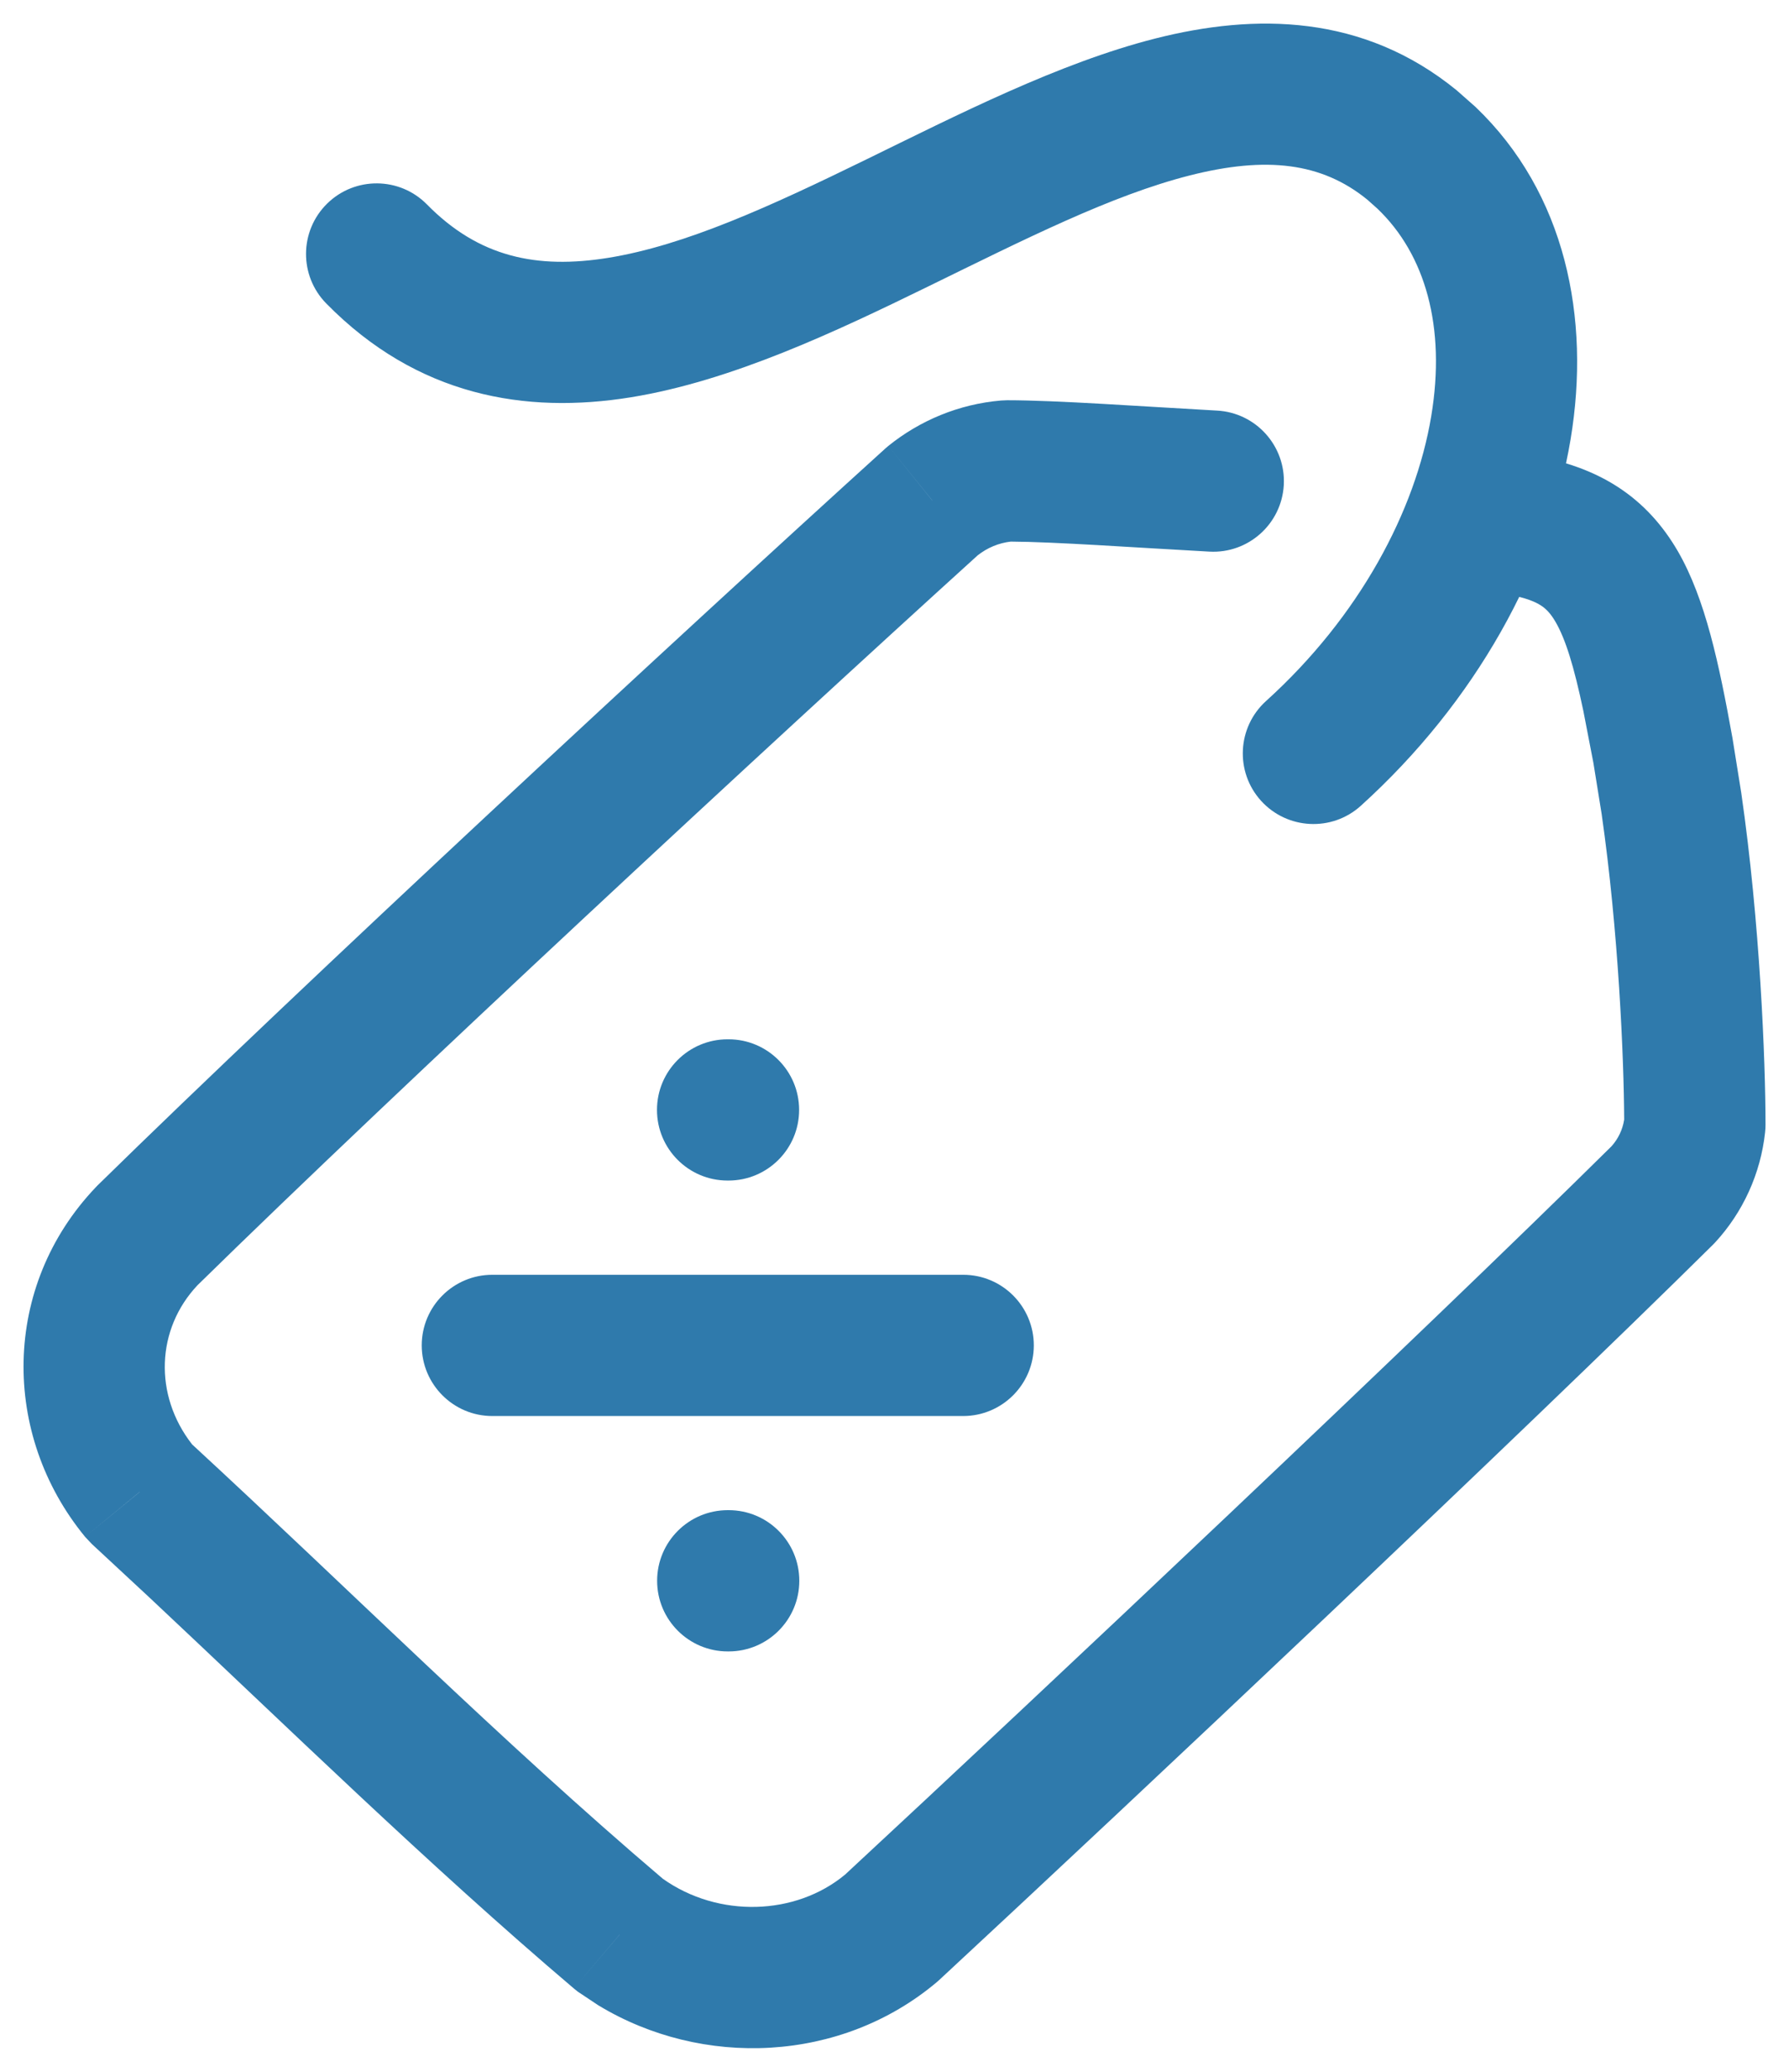
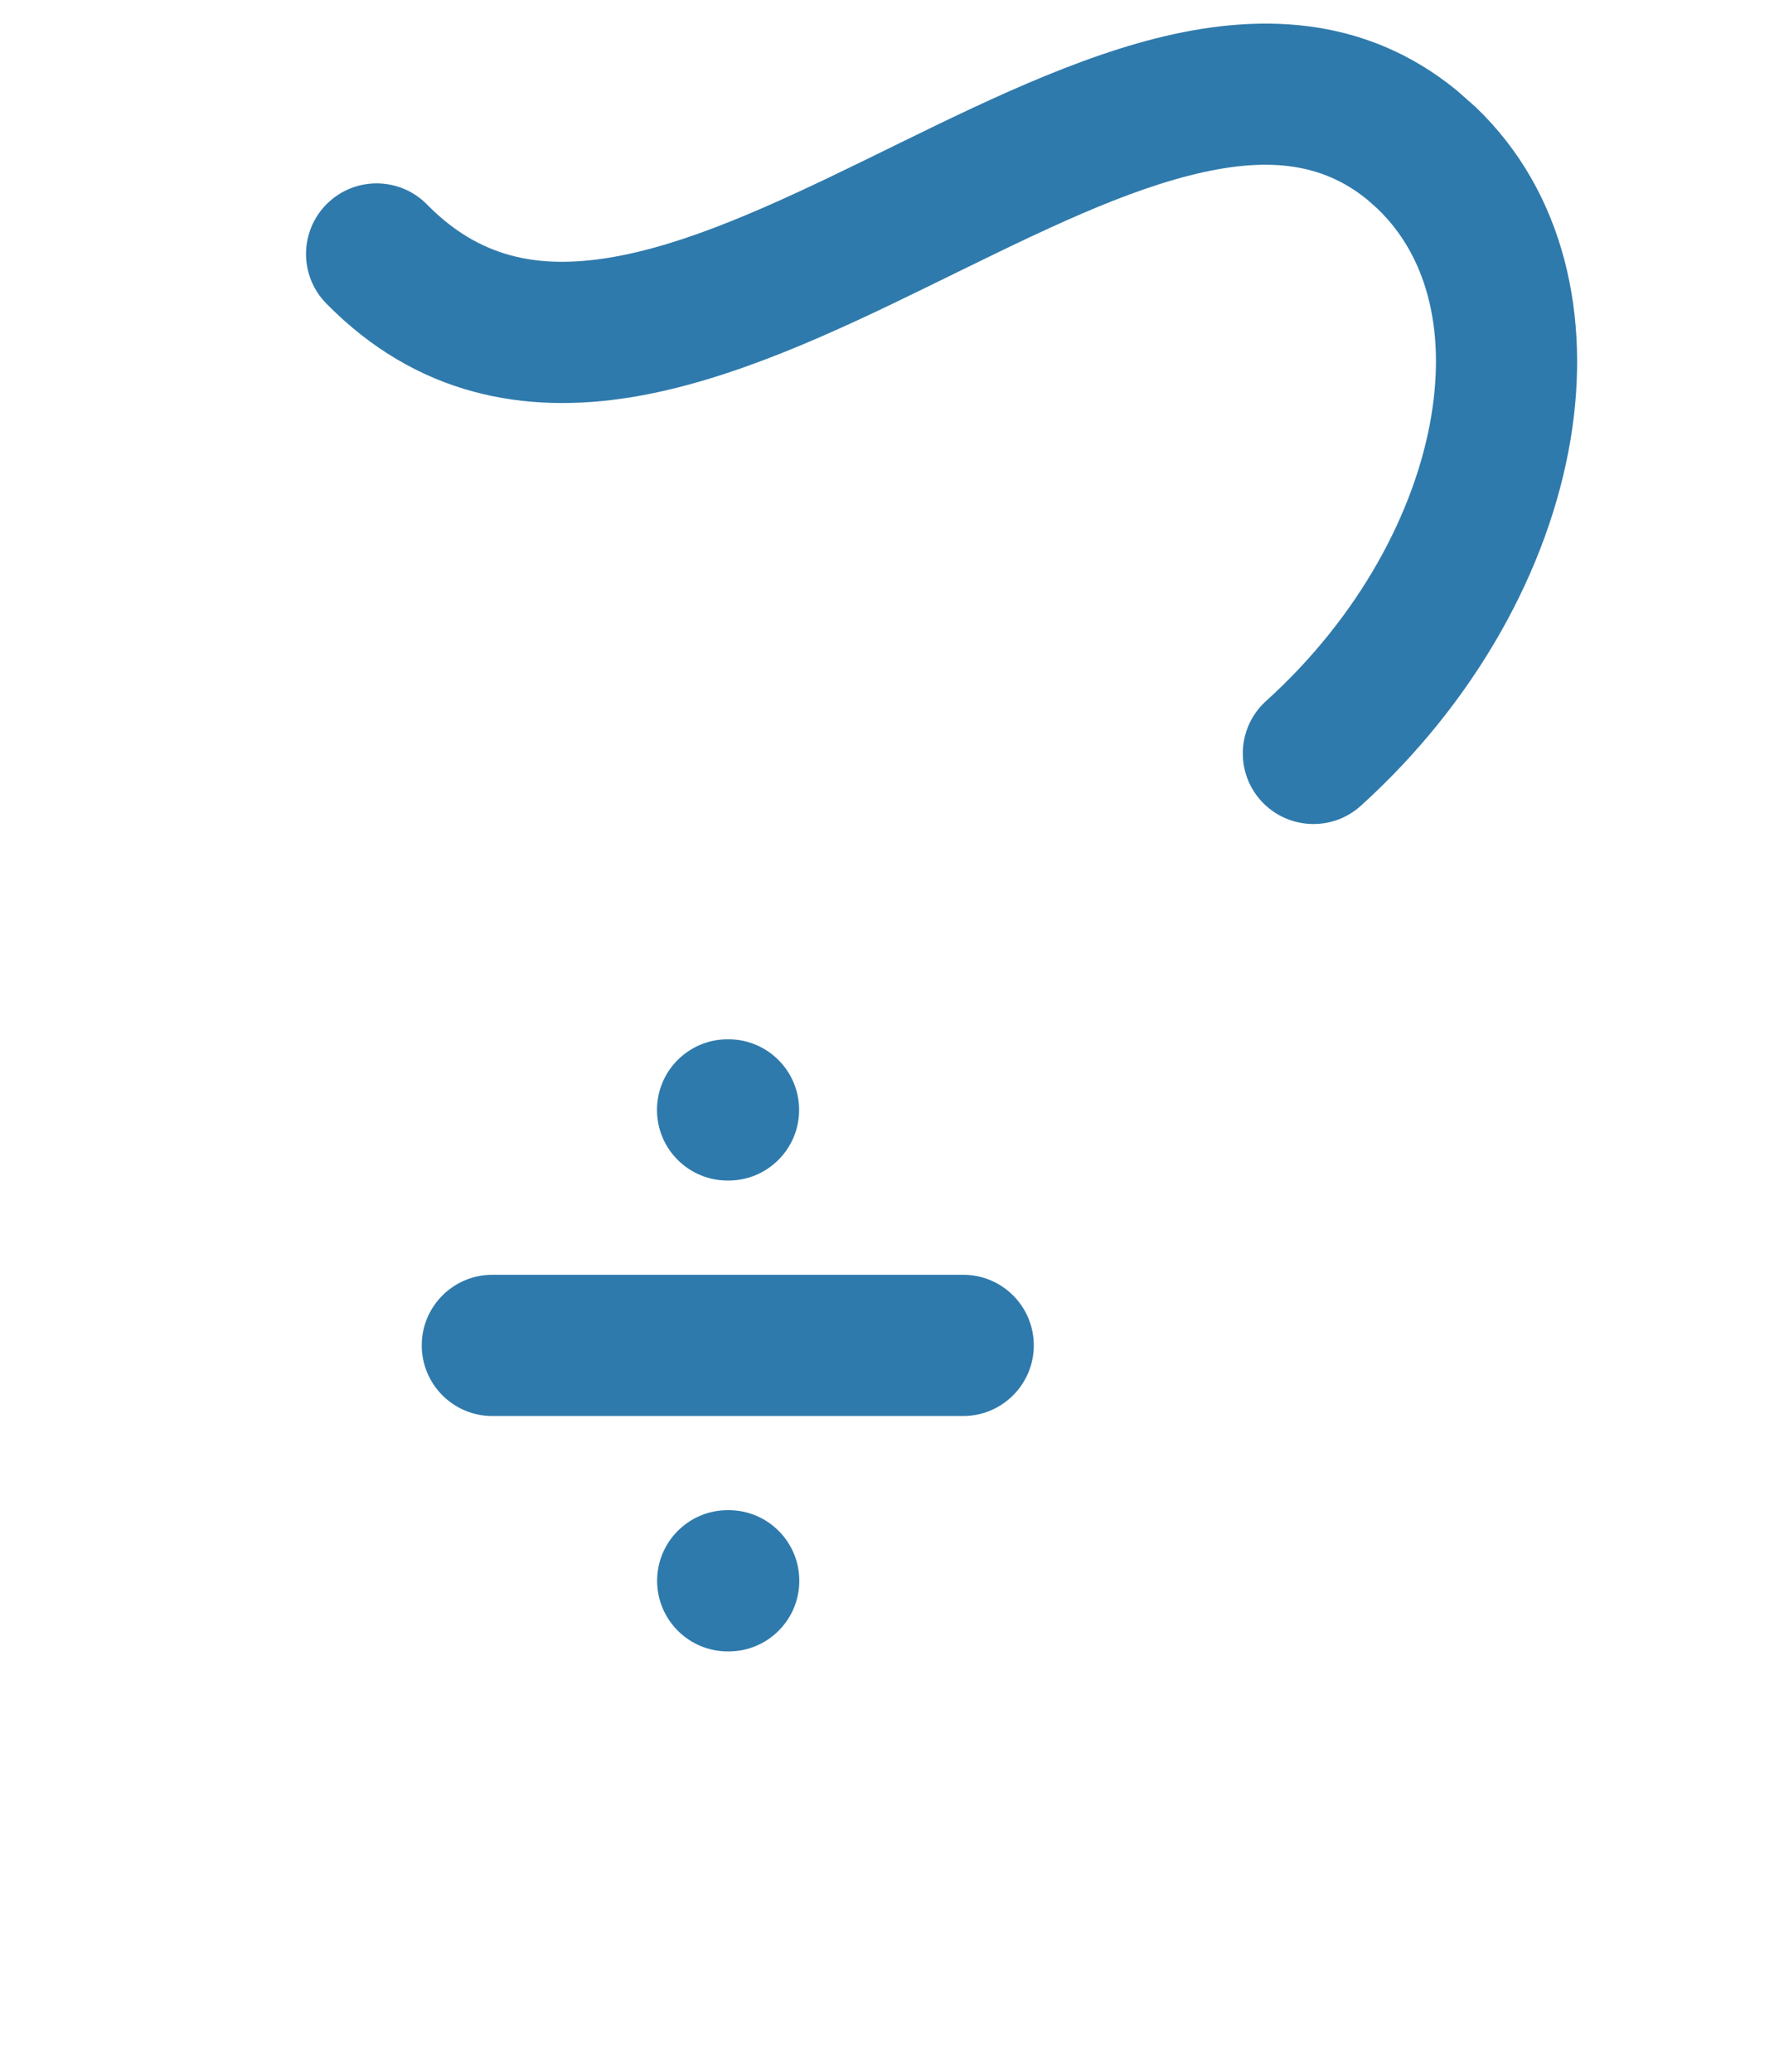
<svg xmlns="http://www.w3.org/2000/svg" width="38" height="44" viewBox="0 0 38 44" fill="none">
  <path d="M15.478 32.072C16.307 32.072 16.978 32.744 16.978 33.572C16.978 34.4 16.307 35.072 15.478 35.072H15.458C14.63 35.072 13.958 34.4 13.958 33.572C13.958 32.744 14.63 32.072 15.458 32.072H15.478ZM20.459 27.073C21.287 27.073 21.959 27.744 21.959 28.573C21.958 29.401 21.287 30.072 20.459 30.073H10.458C9.63 30.073 8.959 29.401 8.958 28.573C8.958 27.744 9.63 27.073 10.458 27.073H20.459ZM15.474 22.072C16.302 22.072 16.974 22.743 16.974 23.572C16.974 24.4 16.302 25.072 15.474 25.072H15.455C14.626 25.072 13.955 24.4 13.955 23.572C13.955 22.743 14.627 22.072 15.455 22.072H15.474ZM24.543 0.817C26.657 0.281 28.952 0.295 30.941 1.918L31.341 2.271C33.253 4.097 33.79 6.754 33.361 9.329C32.904 12.077 31.342 14.908 28.905 17.113C28.291 17.669 27.341 17.62 26.785 17.006C26.23 16.392 26.278 15.444 26.892 14.888C28.877 13.093 30.065 10.854 30.401 8.837C30.716 6.944 30.275 5.401 29.255 4.429L29.044 4.241C28.073 3.449 26.895 3.315 25.279 3.724C23.602 4.149 21.774 5.078 19.709 6.087C17.741 7.049 15.54 8.09 13.403 8.437C11.157 8.801 8.864 8.412 6.931 6.446C6.35 5.855 6.358 4.906 6.948 4.325C7.539 3.744 8.489 3.752 9.07 4.343C10.169 5.461 11.402 5.721 12.924 5.475C14.553 5.211 16.362 4.383 18.393 3.39C20.327 2.446 22.49 1.337 24.543 0.817Z" fill="#2F7AAC" />
-   <path d="M21.39 8.5C22.441 8.5 24.243 8.631 25.852 8.72C26.679 8.765 27.314 9.473 27.269 10.3C27.223 11.127 26.515 11.761 25.688 11.715C24.005 11.623 22.421 11.508 21.469 11.502C21.214 11.532 20.973 11.632 20.768 11.793C16.323 15.824 8.523 23.054 4.197 27.293C3.317 28.224 3.262 29.627 4.08 30.675C7.404 33.74 10.646 36.981 14.079 39.9C15.259 40.737 16.9 40.685 17.951 39.811C22.066 35.995 30.134 28.393 34.23 24.344C34.373 24.185 34.466 23.989 34.499 23.778C34.493 22.467 34.378 19.772 34.02 17.285L33.846 16.206L33.632 15.099C33.429 14.134 33.251 13.571 33.043 13.211C32.931 13.017 32.83 12.923 32.73 12.858C32.616 12.785 32.423 12.698 32.06 12.632C31.245 12.484 30.705 11.703 30.853 10.888C31.001 10.073 31.781 9.533 32.596 9.681C33.216 9.794 33.816 9.988 34.357 10.337C34.91 10.694 35.324 11.163 35.642 11.712C36.224 12.722 36.514 14.094 36.799 15.673L36.986 16.839C37.385 19.596 37.501 22.533 37.501 23.888C37.501 23.942 37.498 23.996 37.492 24.049C37.397 24.924 37.023 25.747 36.425 26.393L36.379 26.44C32.246 30.528 24.072 38.227 19.952 42.048C19.934 42.064 19.917 42.08 19.899 42.095C17.863 43.811 14.918 43.928 12.708 42.587L12.276 42.3L12.19 42.231L13.161 41.088L13.164 41.083L12.19 42.231C9.094 39.602 6.057 36.63 3.175 33.928L1.95 32.79L1.807 32.638L2.967 31.686L2.968 31.683L1.807 32.638C0.02 30.462 0.038 27.313 2.031 25.218L2.067 25.18C6.444 20.89 14.346 13.568 18.803 9.527L18.868 9.471L19.798 10.624L19.81 10.637L18.868 9.471C19.539 8.93 20.367 8.582 21.263 8.506L21.39 8.5Z" fill="#2F7AAC" />
</svg>